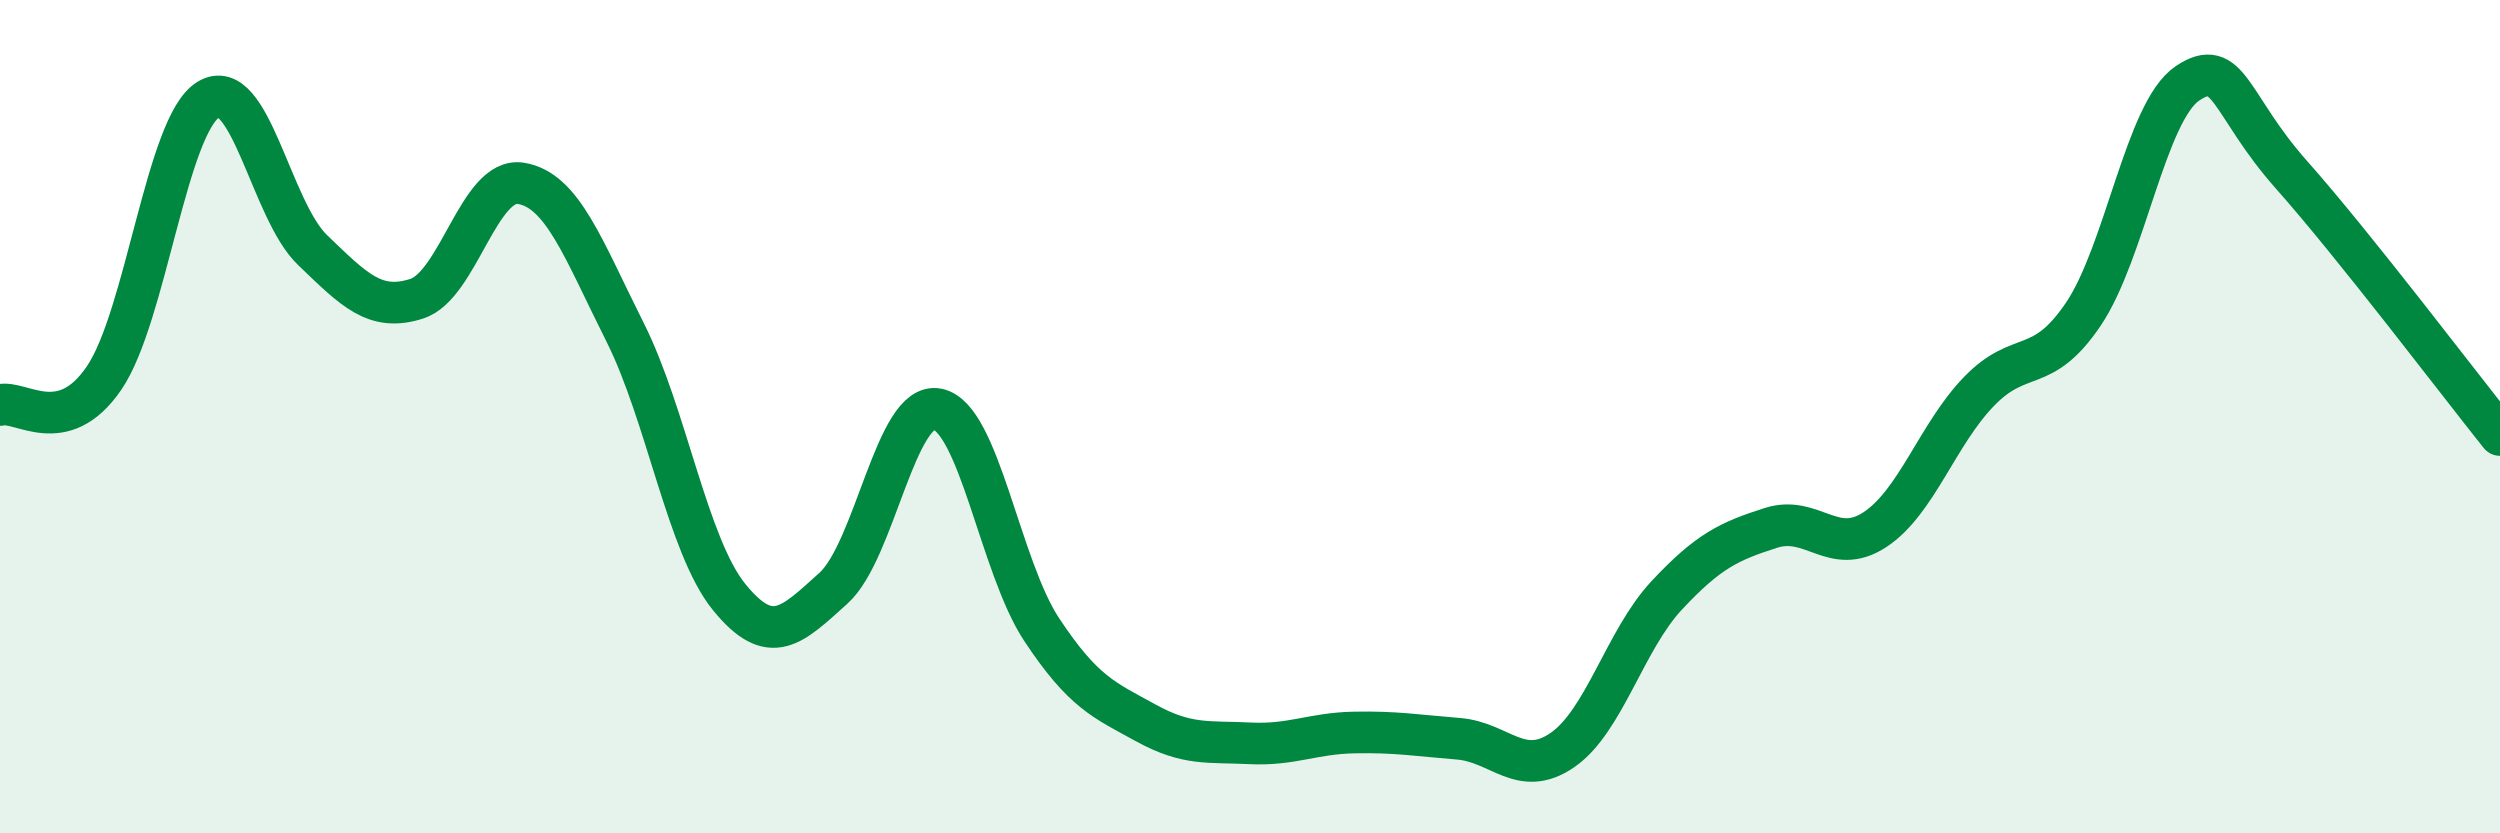
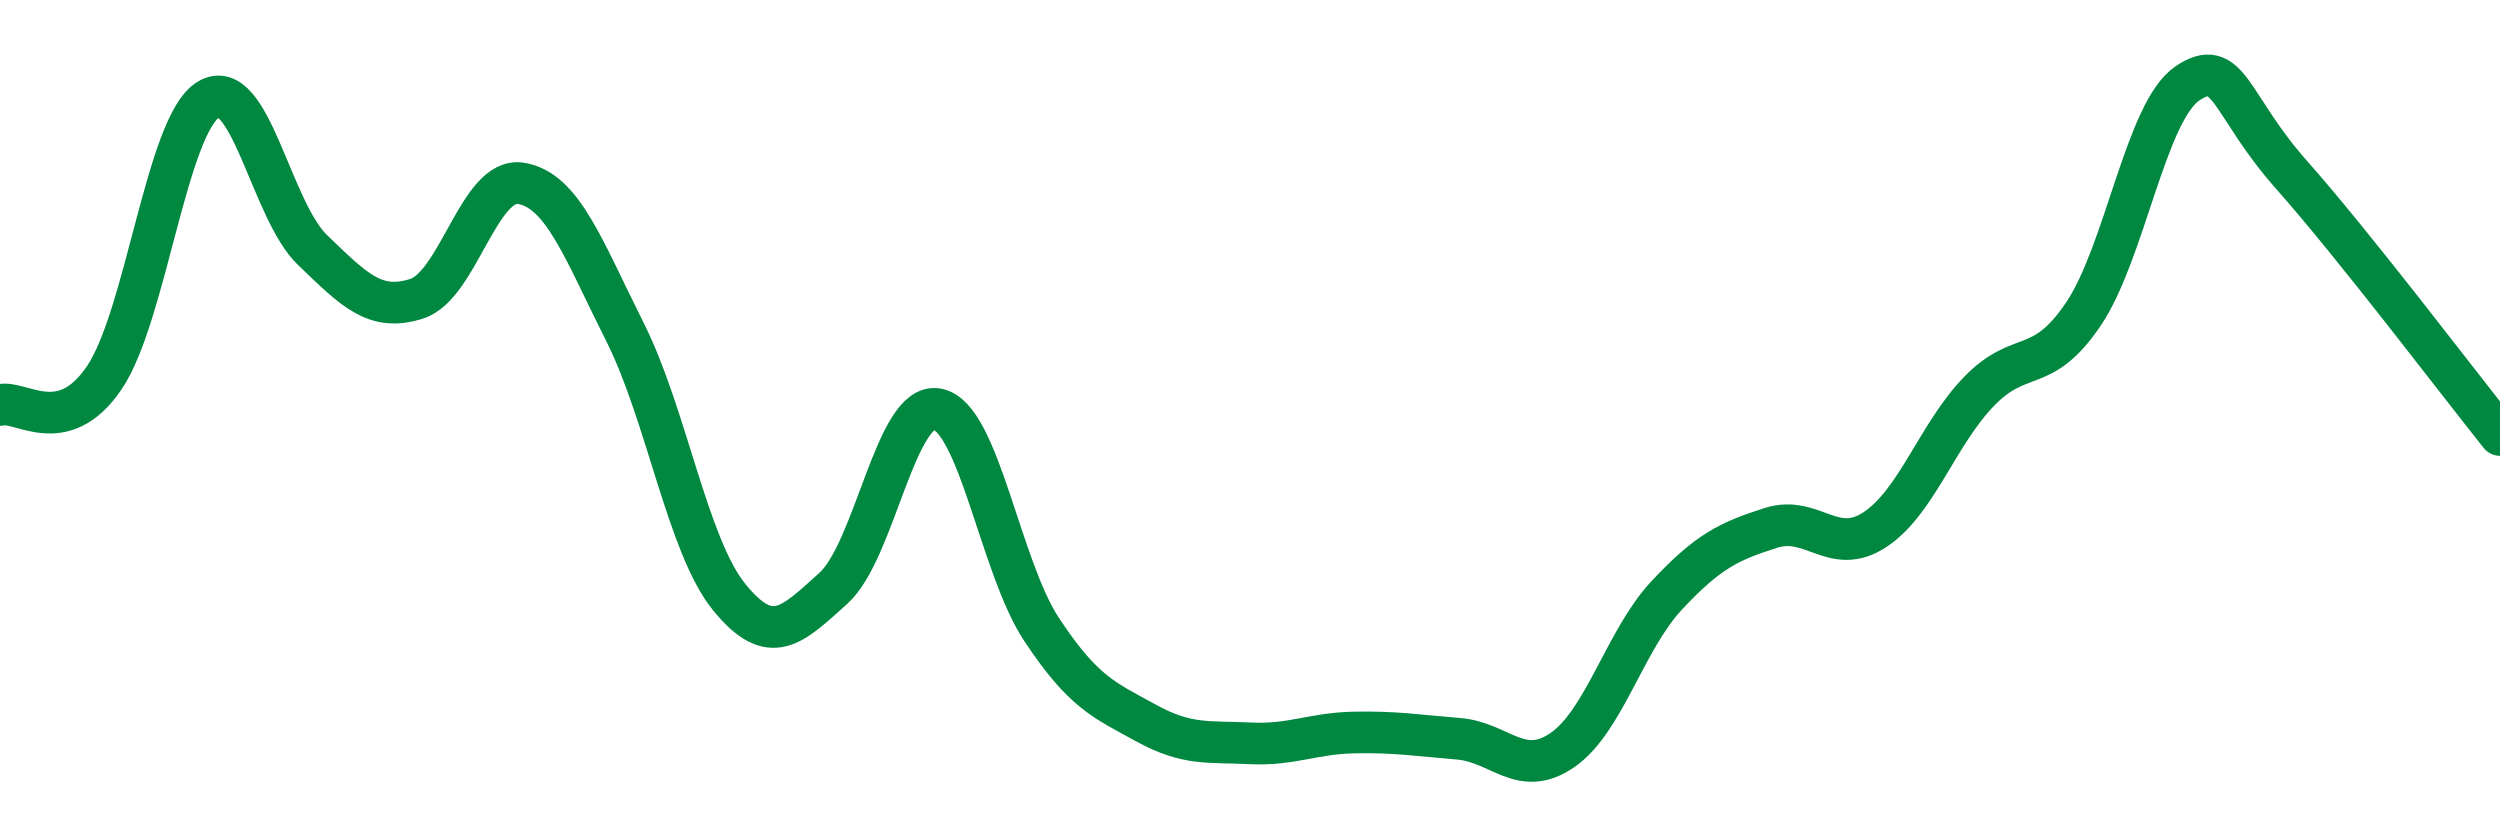
<svg xmlns="http://www.w3.org/2000/svg" width="60" height="20" viewBox="0 0 60 20">
-   <path d="M 0,9.72 C 0.5,9.59 1.5,10.54 2.5,9.07 C 3.5,7.6 4,3 5,2.39 C 6,1.78 6.5,5.04 7.5,6 C 8.5,6.96 9,7.49 10,7.17 C 11,6.85 11.5,4.24 12.5,4.4 C 13.5,4.56 14,5.98 15,7.97 C 16,9.96 16.5,13.1 17.5,14.33 C 18.5,15.56 19,15.02 20,14.12 C 21,13.22 21.5,9.62 22.5,9.82 C 23.5,10.02 24,13.6 25,15.11 C 26,16.62 26.5,16.8 27.5,17.35 C 28.5,17.9 29,17.79 30,17.84 C 31,17.89 31.5,17.6 32.5,17.58 C 33.5,17.56 34,17.65 35,17.73 C 36,17.81 36.5,18.69 37.5,18 C 38.5,17.31 39,15.36 40,14.29 C 41,13.22 41.5,12.99 42.5,12.67 C 43.5,12.35 44,13.37 45,12.71 C 46,12.05 46.5,10.42 47.5,9.39 C 48.5,8.36 49,9.02 50,7.54 C 51,6.06 51.5,2.67 52.5,2 C 53.5,1.33 53.5,2.51 55,4.2 C 56.5,5.89 59,9.19 60,10.44L60 20L0 20Z" fill="#008740" opacity="0.1" stroke-linecap="round" stroke-linejoin="round" />
  <path d="M 0,9.72 C 0.5,9.59 1.5,10.54 2.5,9.07 C 3.5,7.6 4,3 5,2.39 C 6,1.78 6.5,5.04 7.5,6 C 8.5,6.96 9,7.49 10,7.17 C 11,6.85 11.5,4.24 12.5,4.4 C 13.5,4.56 14,5.98 15,7.97 C 16,9.96 16.5,13.1 17.5,14.33 C 18.5,15.56 19,15.02 20,14.12 C 21,13.22 21.5,9.62 22.5,9.82 C 23.5,10.02 24,13.6 25,15.11 C 26,16.62 26.5,16.8 27.5,17.35 C 28.5,17.9 29,17.79 30,17.84 C 31,17.89 31.5,17.6 32.5,17.58 C 33.5,17.56 34,17.65 35,17.73 C 36,17.81 36.5,18.69 37.5,18 C 38.5,17.31 39,15.36 40,14.29 C 41,13.22 41.5,12.99 42.5,12.67 C 43.5,12.35 44,13.37 45,12.71 C 46,12.05 46.5,10.42 47.5,9.39 C 48.5,8.36 49,9.02 50,7.54 C 51,6.06 51.5,2.67 52.5,2 C 53.5,1.33 53.5,2.51 55,4.2 C 56.5,5.89 59,9.19 60,10.44" stroke="#008740" stroke-width="1" fill="none" stroke-linecap="round" stroke-linejoin="round" />
</svg>